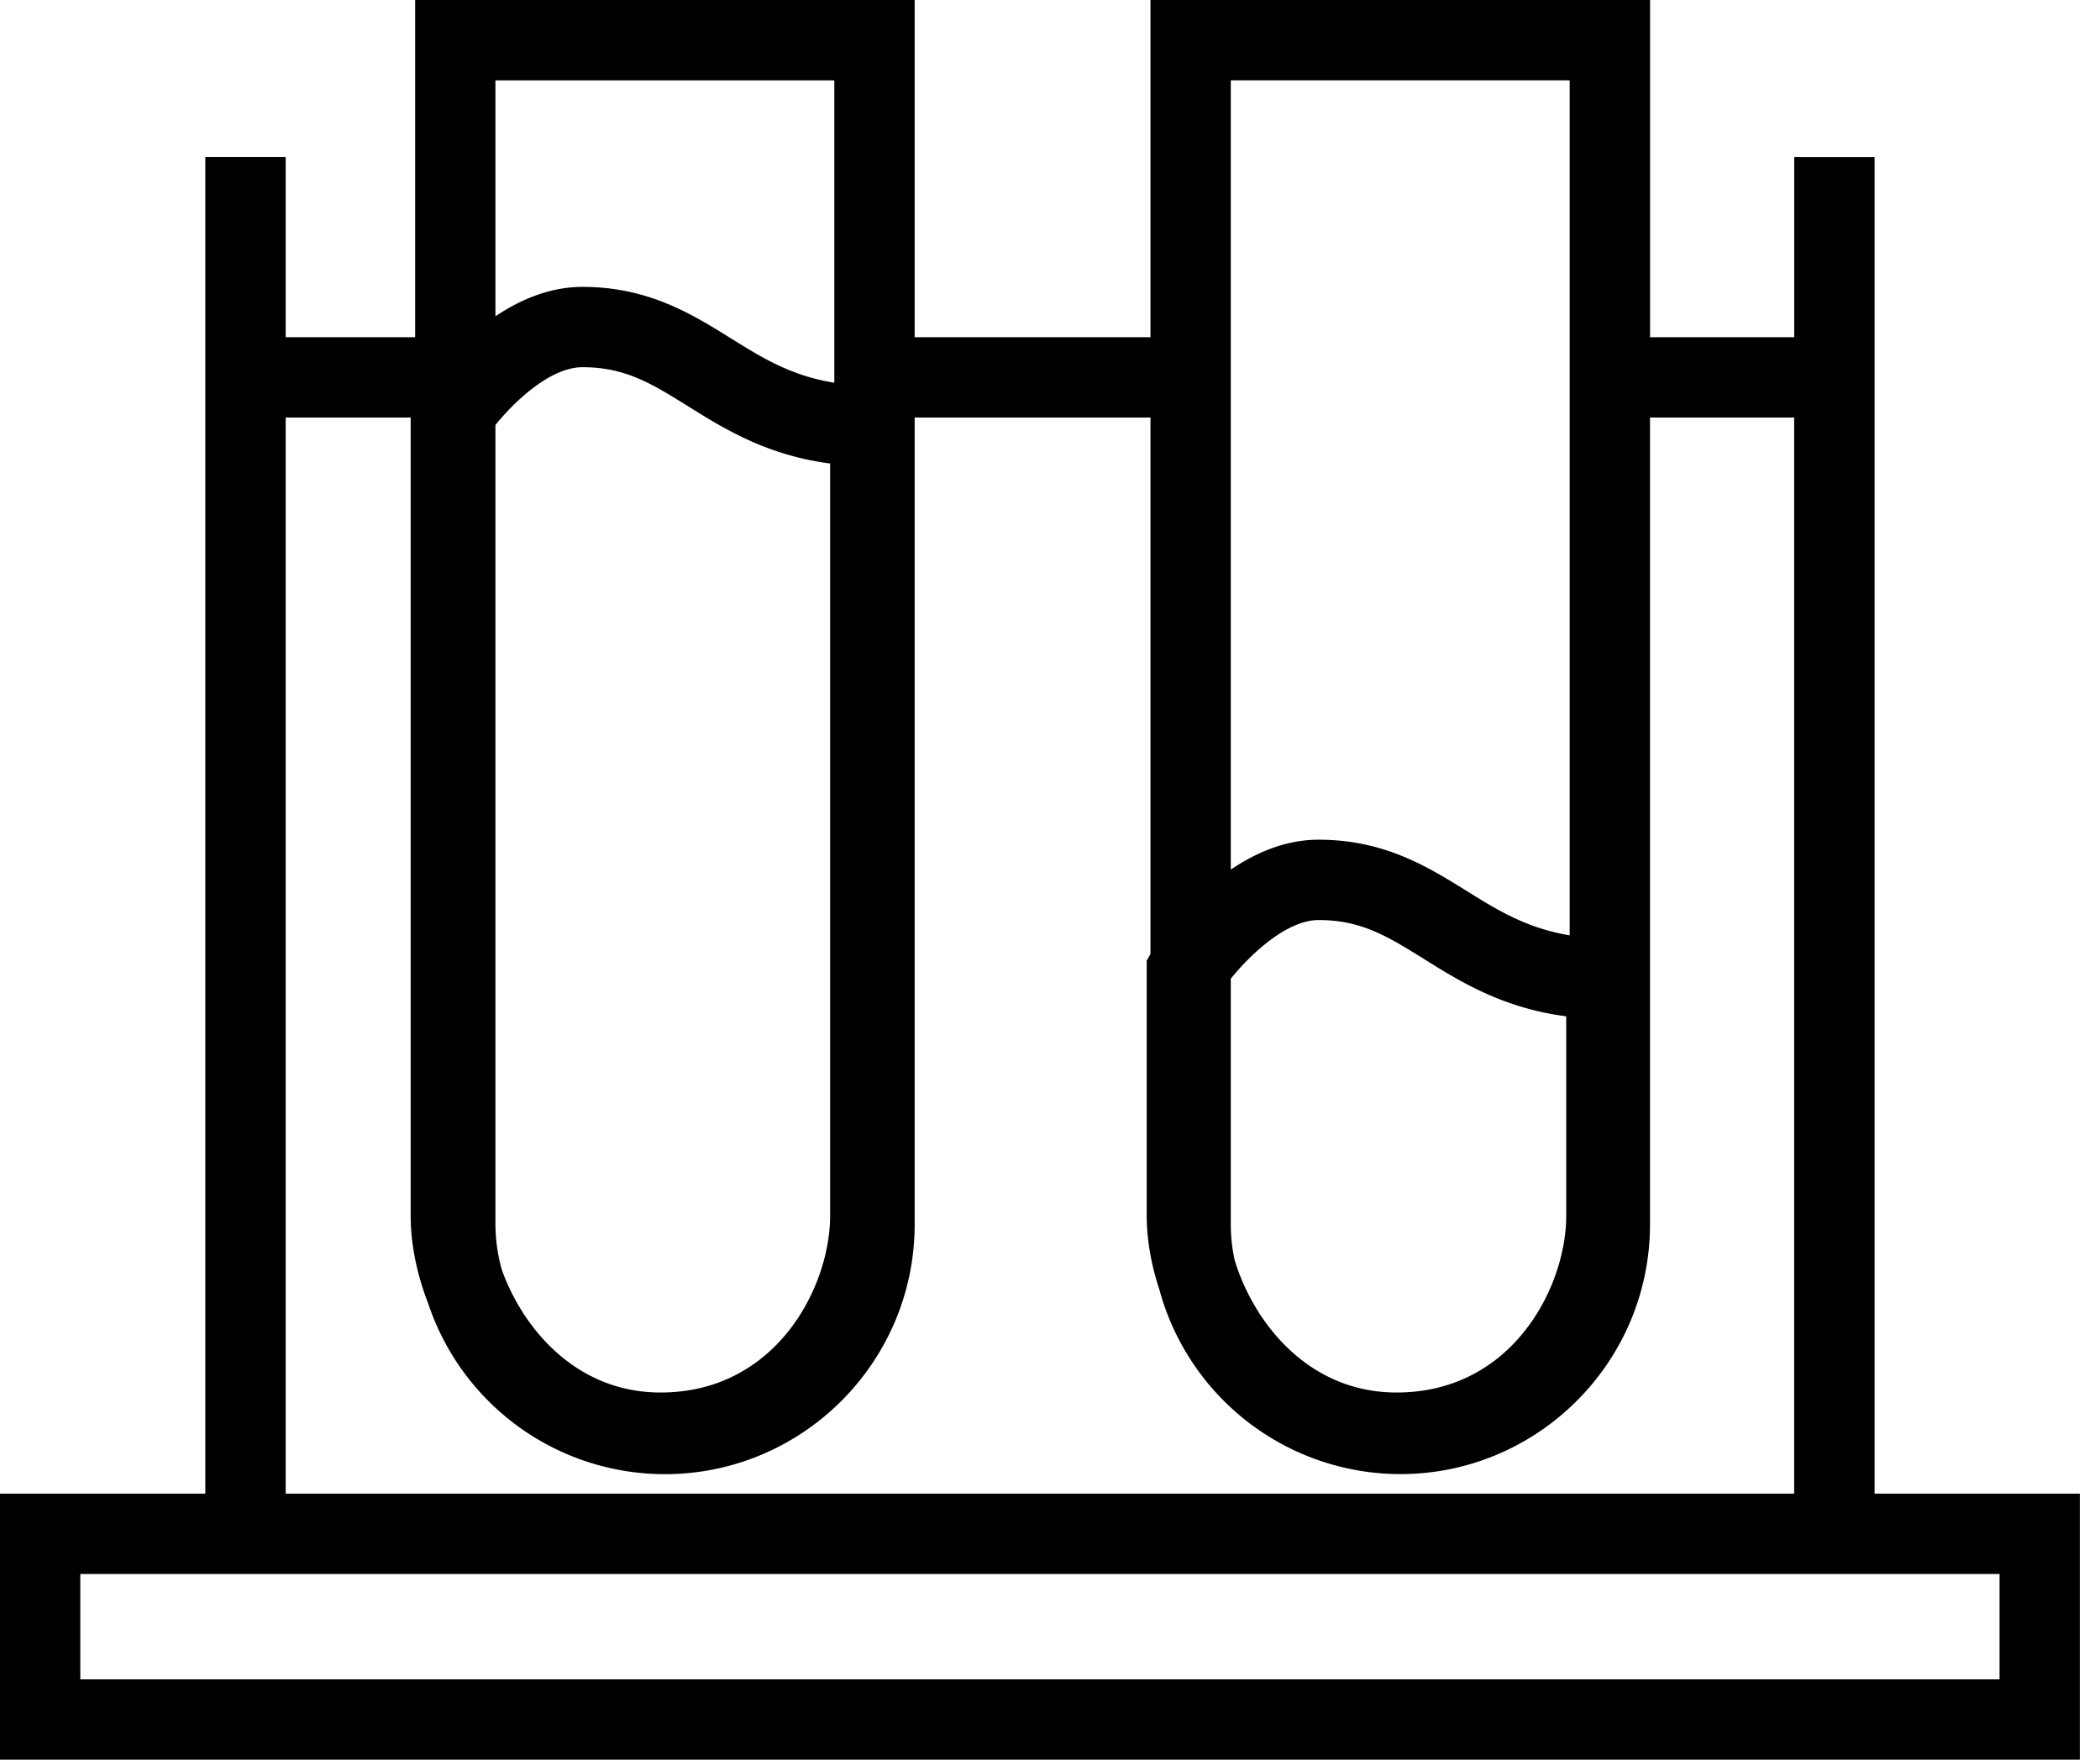
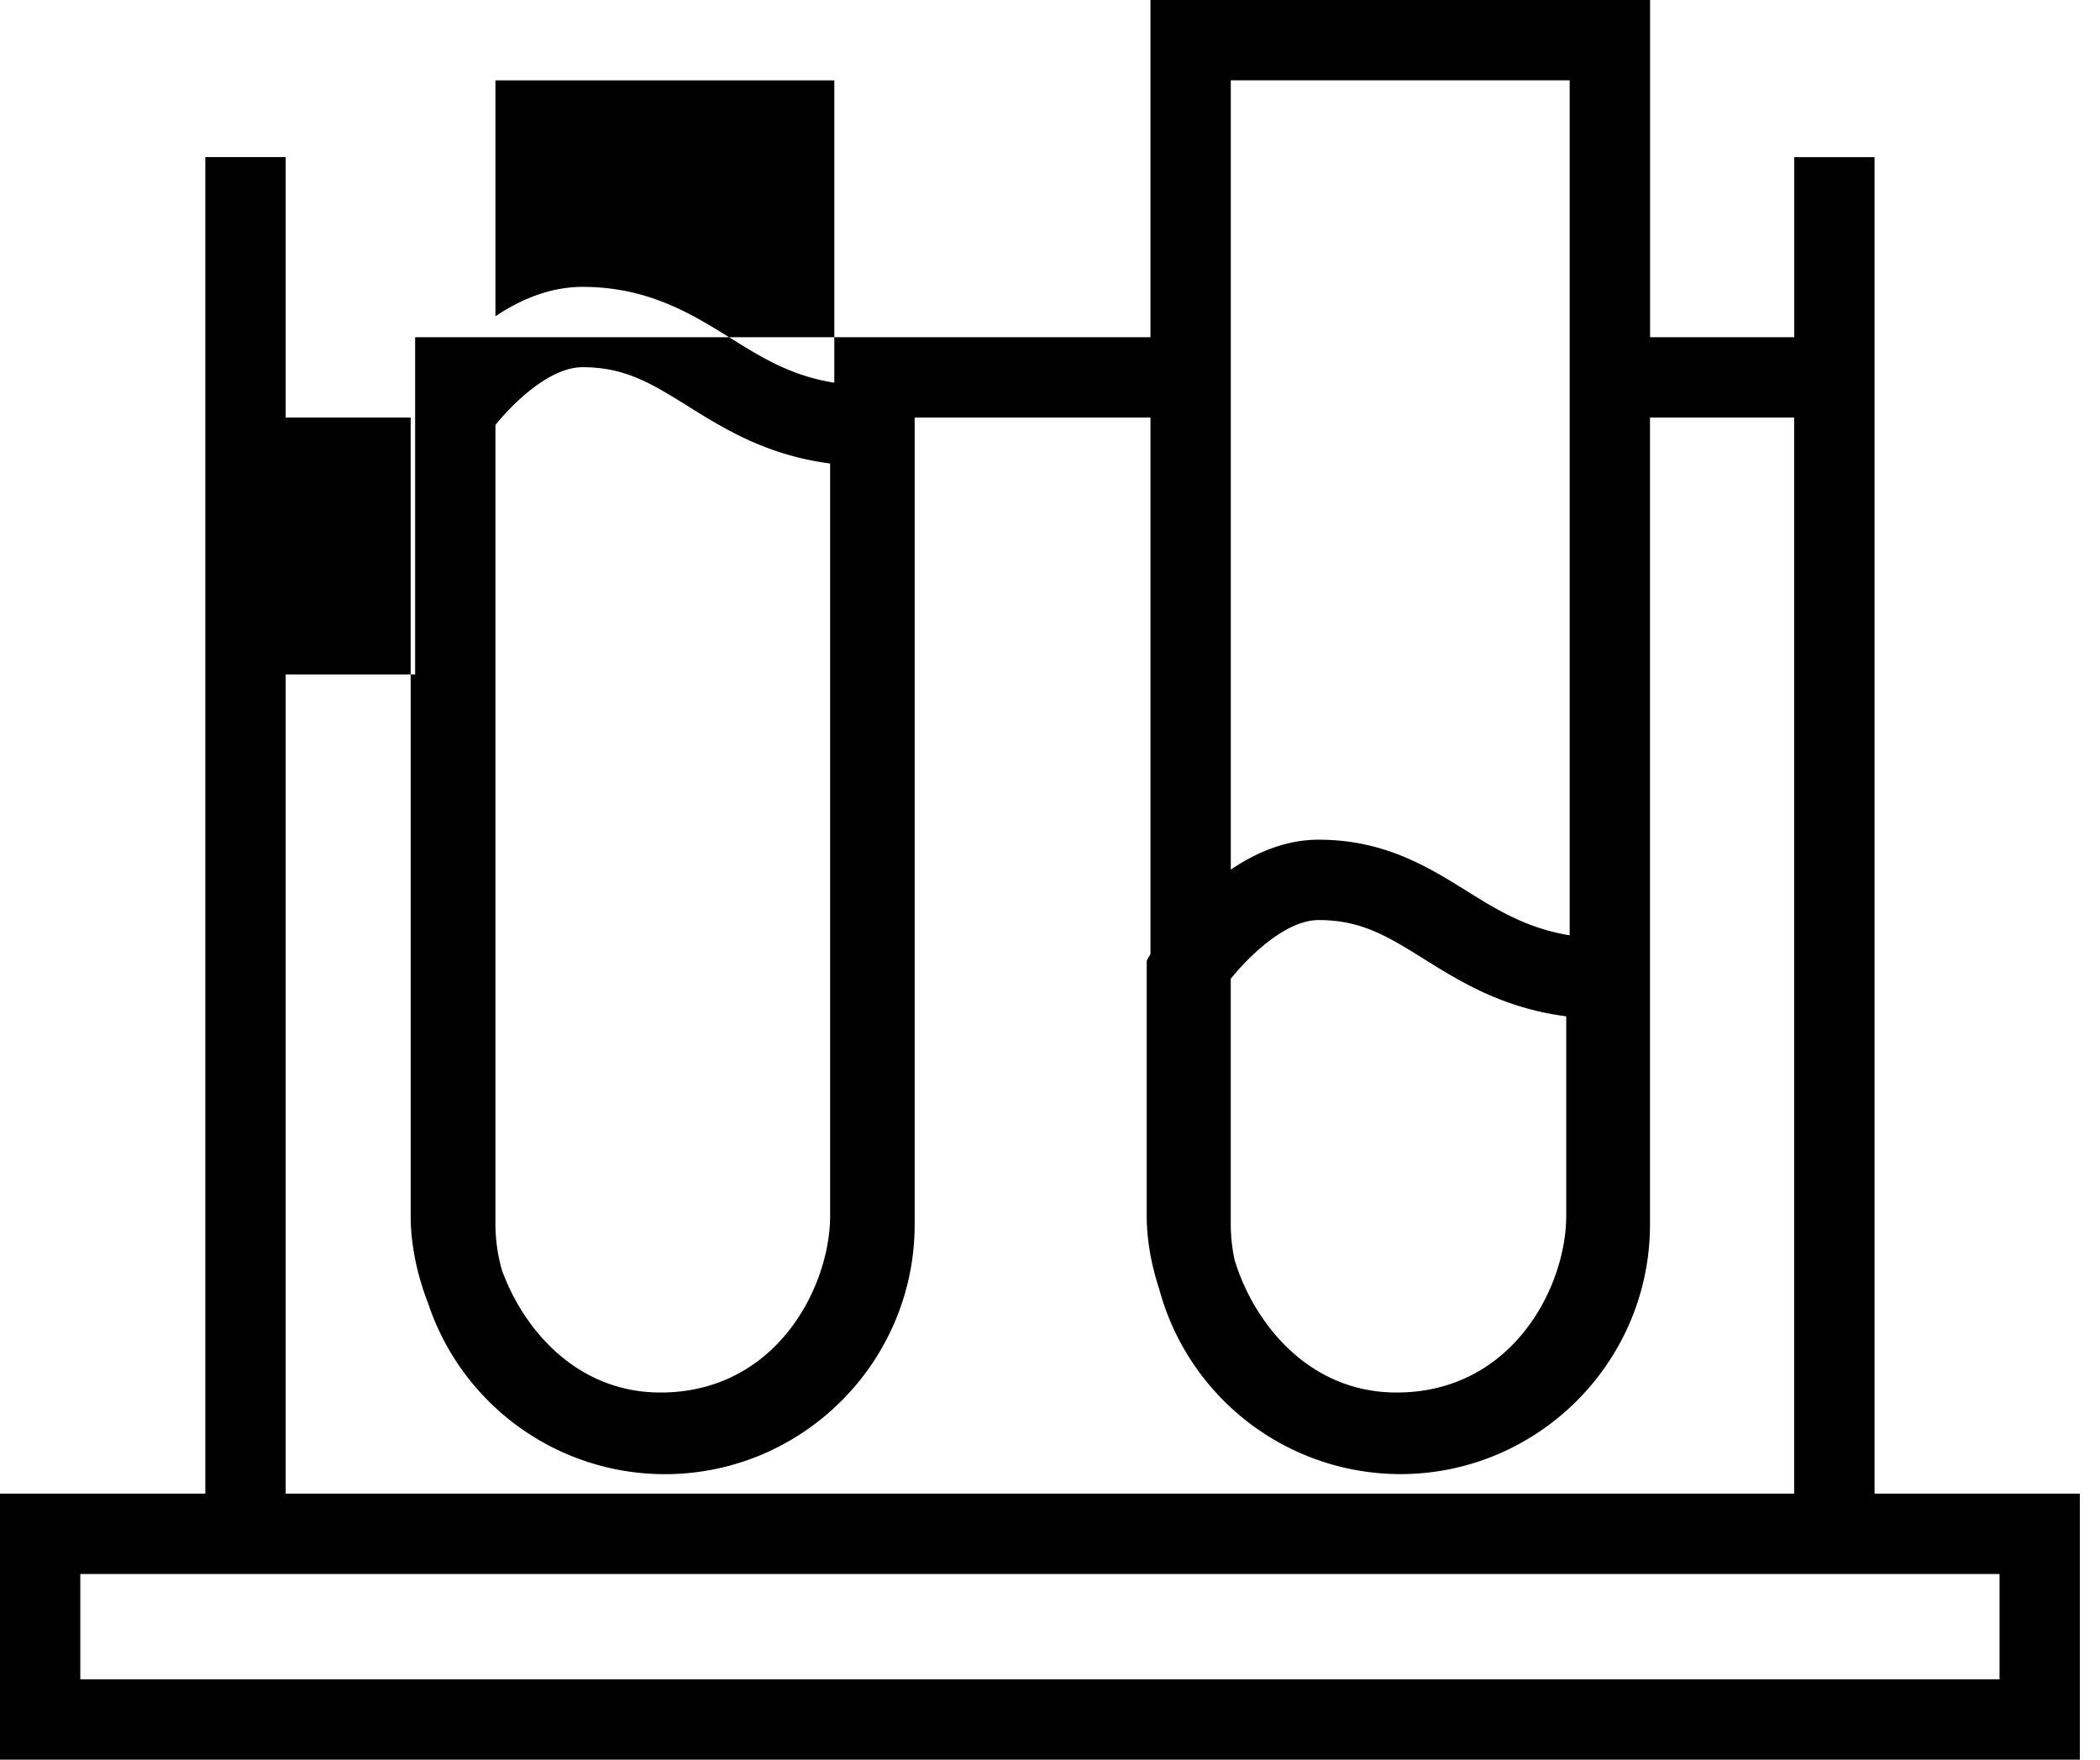
<svg xmlns="http://www.w3.org/2000/svg" width="74" height="62">
-   <path d="M66.056 52.627V5.537h-2.831v6.345h-5.08V0H40.54v11.881h-8.31V0H14.629v11.881h-4.562V5.536H7.235v47.09H0V62h73.29v-9.374h-7.234zM29.4 13.484c-1.516-.237-2.554-.885-3.642-1.561-1.364-.85-2.91-1.815-5.23-1.815-1.147 0-2.19.446-3.07 1.036V2.832h11.942v10.652zm-8.872-.546c1.51 0 2.441.58 3.735 1.387 1.243.774 2.753 1.716 4.989 2.006v26.504c0 2.512-1.9 6.229-5.976 6.229-2.98 0-4.852-2.263-5.591-4.318a5.978 5.978 0 0 1-.227-1.607V14.973c.69-.85 1.945-2.035 3.07-2.035zm2.9 39.003c4.855 0 8.803-3.95 8.803-8.802V14.712h8.309v18.899l-.132.238v8.985c0 .824.152 1.707.438 2.575a8.812 8.812 0 0 0 8.495 6.53c4.854 0 8.802-3.948 8.802-8.801V14.712h5.08v37.915H10.067V14.712h4.404v28.123c0 .987.218 2.07.616 3.088a8.794 8.794 0 0 0 8.344 6.018zm31.884-18.986c-1.518-.247-2.58-.91-3.615-1.554-1.364-.85-2.91-1.815-5.23-1.815-1.158 0-2.21.453-3.096 1.054V2.83h11.941v30.125zm-8.845-.538c1.51 0 2.44.58 3.735 1.387 1.241.774 2.753 1.716 4.989 2.005v7.026c0 2.512-1.9 6.229-5.976 6.229-3.183 0-5.076-2.559-5.711-4.675a6.01 6.01 0 0 1-.134-1.25v-8.654c.664-.825 1.952-2.068 3.097-2.068zM2.83 59.17v-3.712H70.46v3.712H2.83z" fill-rule="nonzero" />
+   <path d="M66.056 52.627V5.537h-2.831v6.345h-5.08V0H40.54v11.881h-8.31H14.629v11.881h-4.562V5.536H7.235v47.09H0V62h73.29v-9.374h-7.234zM29.4 13.484c-1.516-.237-2.554-.885-3.642-1.561-1.364-.85-2.91-1.815-5.23-1.815-1.147 0-2.19.446-3.07 1.036V2.832h11.942v10.652zm-8.872-.546c1.51 0 2.441.58 3.735 1.387 1.243.774 2.753 1.716 4.989 2.006v26.504c0 2.512-1.9 6.229-5.976 6.229-2.98 0-4.852-2.263-5.591-4.318a5.978 5.978 0 0 1-.227-1.607V14.973c.69-.85 1.945-2.035 3.07-2.035zm2.9 39.003c4.855 0 8.803-3.95 8.803-8.802V14.712h8.309v18.899l-.132.238v8.985c0 .824.152 1.707.438 2.575a8.812 8.812 0 0 0 8.495 6.53c4.854 0 8.802-3.948 8.802-8.801V14.712h5.08v37.915H10.067V14.712h4.404v28.123c0 .987.218 2.07.616 3.088a8.794 8.794 0 0 0 8.344 6.018zm31.884-18.986c-1.518-.247-2.58-.91-3.615-1.554-1.364-.85-2.91-1.815-5.23-1.815-1.158 0-2.21.453-3.096 1.054V2.83h11.941v30.125zm-8.845-.538c1.51 0 2.44.58 3.735 1.387 1.241.774 2.753 1.716 4.989 2.005v7.026c0 2.512-1.9 6.229-5.976 6.229-3.183 0-5.076-2.559-5.711-4.675a6.01 6.01 0 0 1-.134-1.25v-8.654c.664-.825 1.952-2.068 3.097-2.068zM2.83 59.17v-3.712H70.46v3.712H2.83z" fill-rule="nonzero" />
</svg>